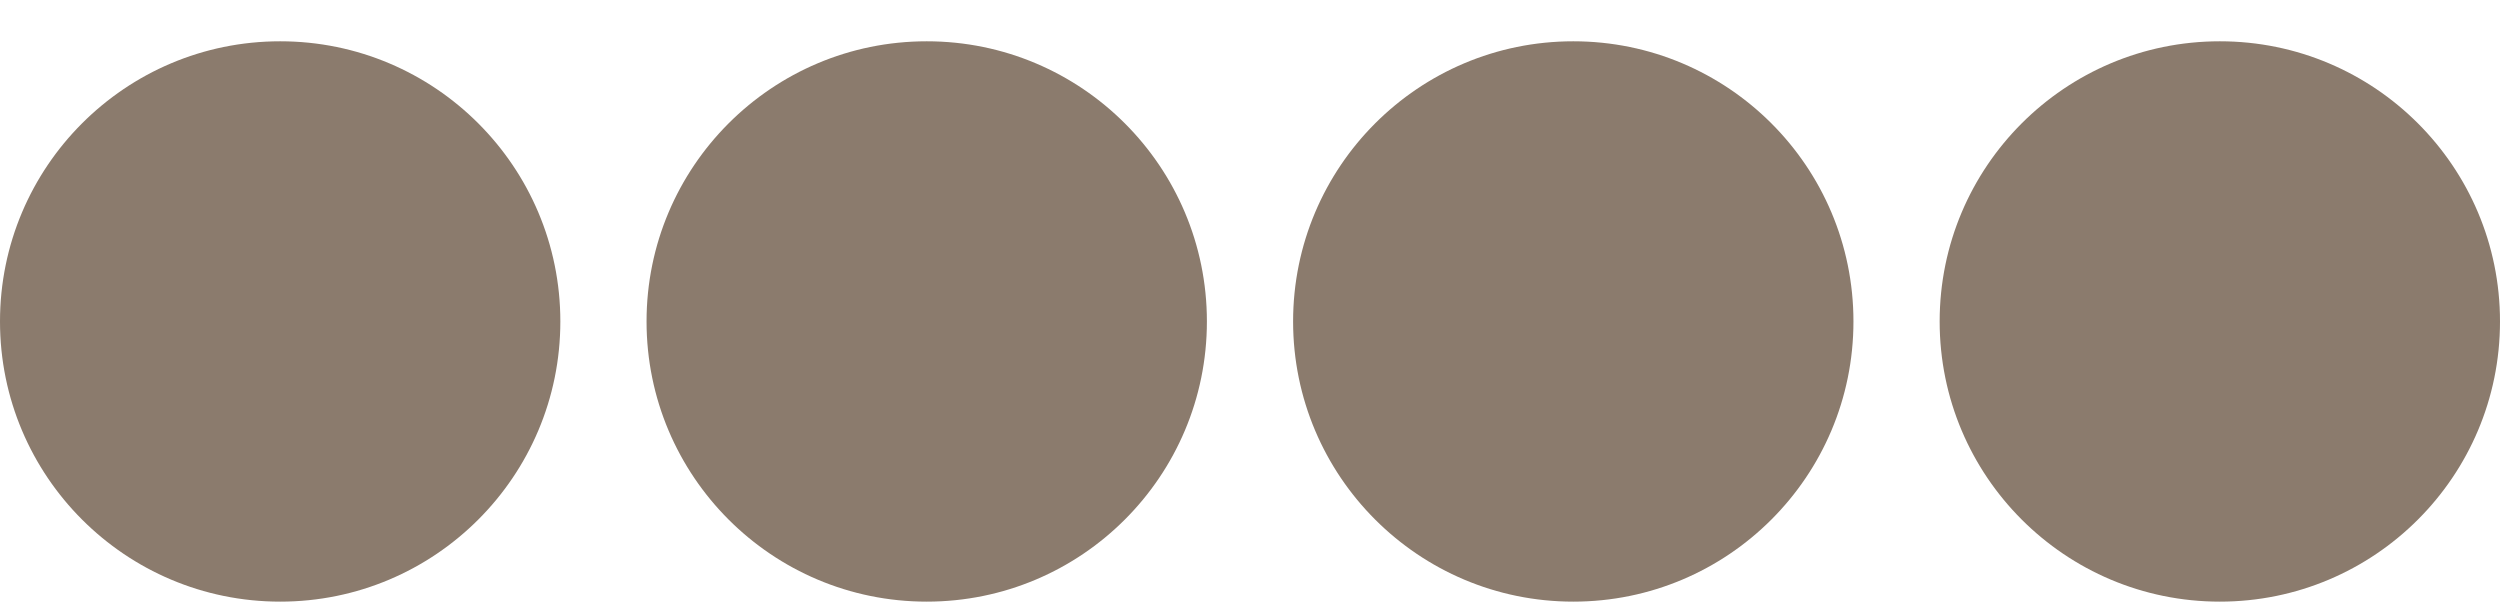
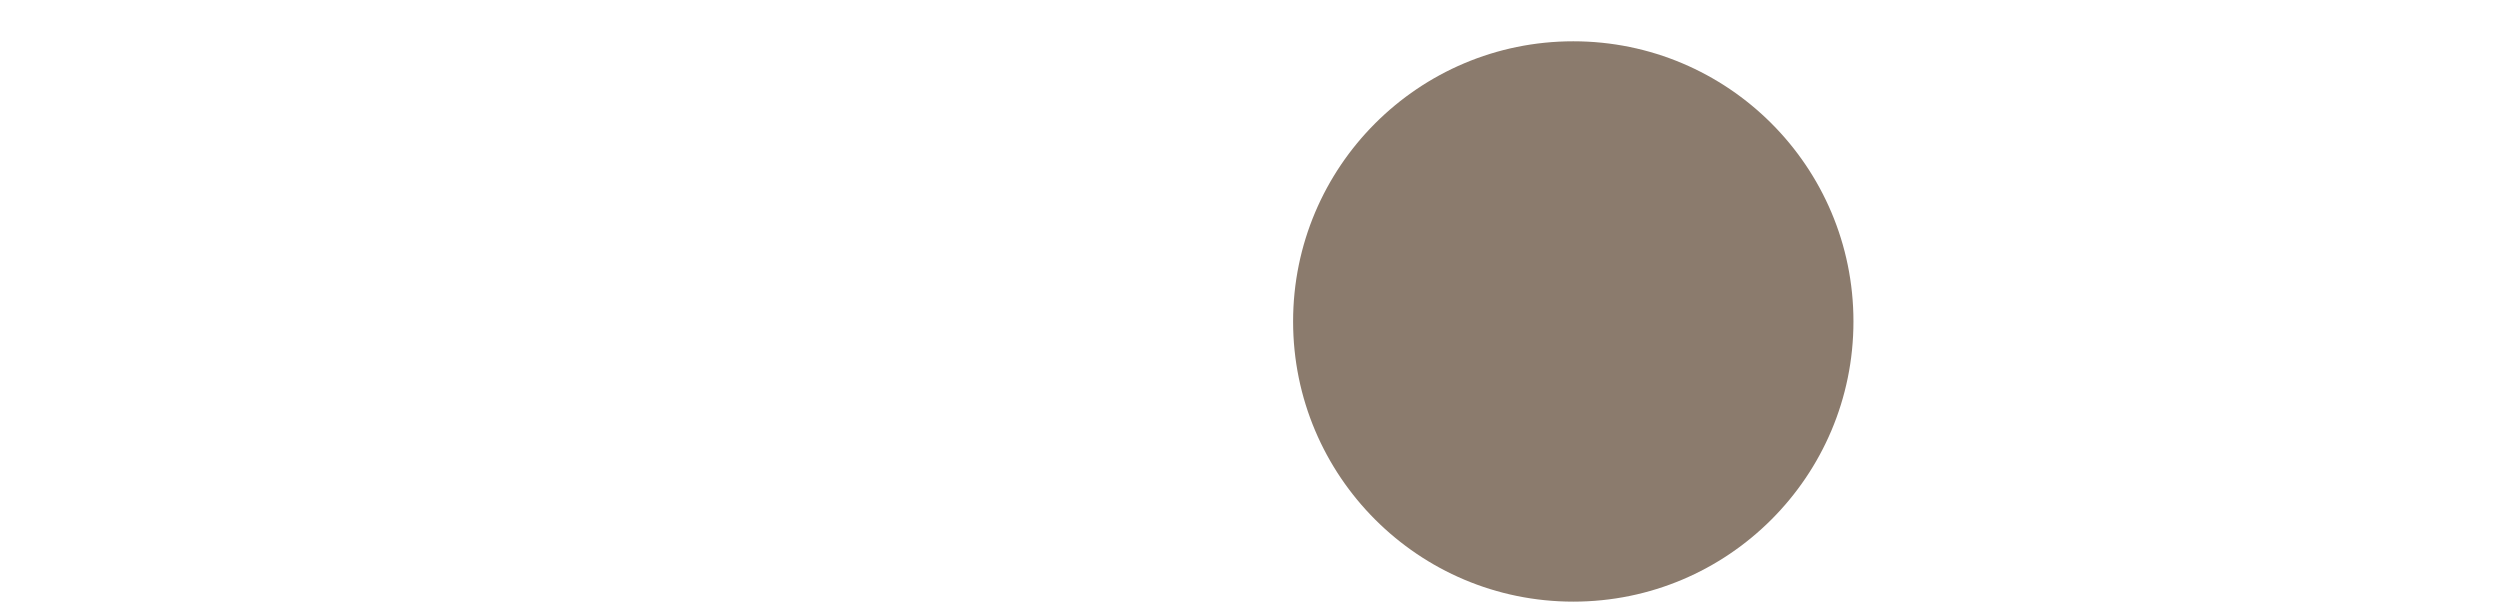
<svg xmlns="http://www.w3.org/2000/svg" width="58" height="14" viewBox="0 0 58 14" fill="none">
-   <circle cx="6.5" cy="7.458" r="6.5" fill="#8B7B6D" />
-   <circle cx="21.5" cy="7.458" r="6.5" fill="#8B7B6D" />
  <circle cx="36.5" cy="7.458" r="6.5" fill="#8B7B6D" />
-   <circle cx="51.5" cy="7.458" r="6.5" fill="#8B7B6D" />
</svg>